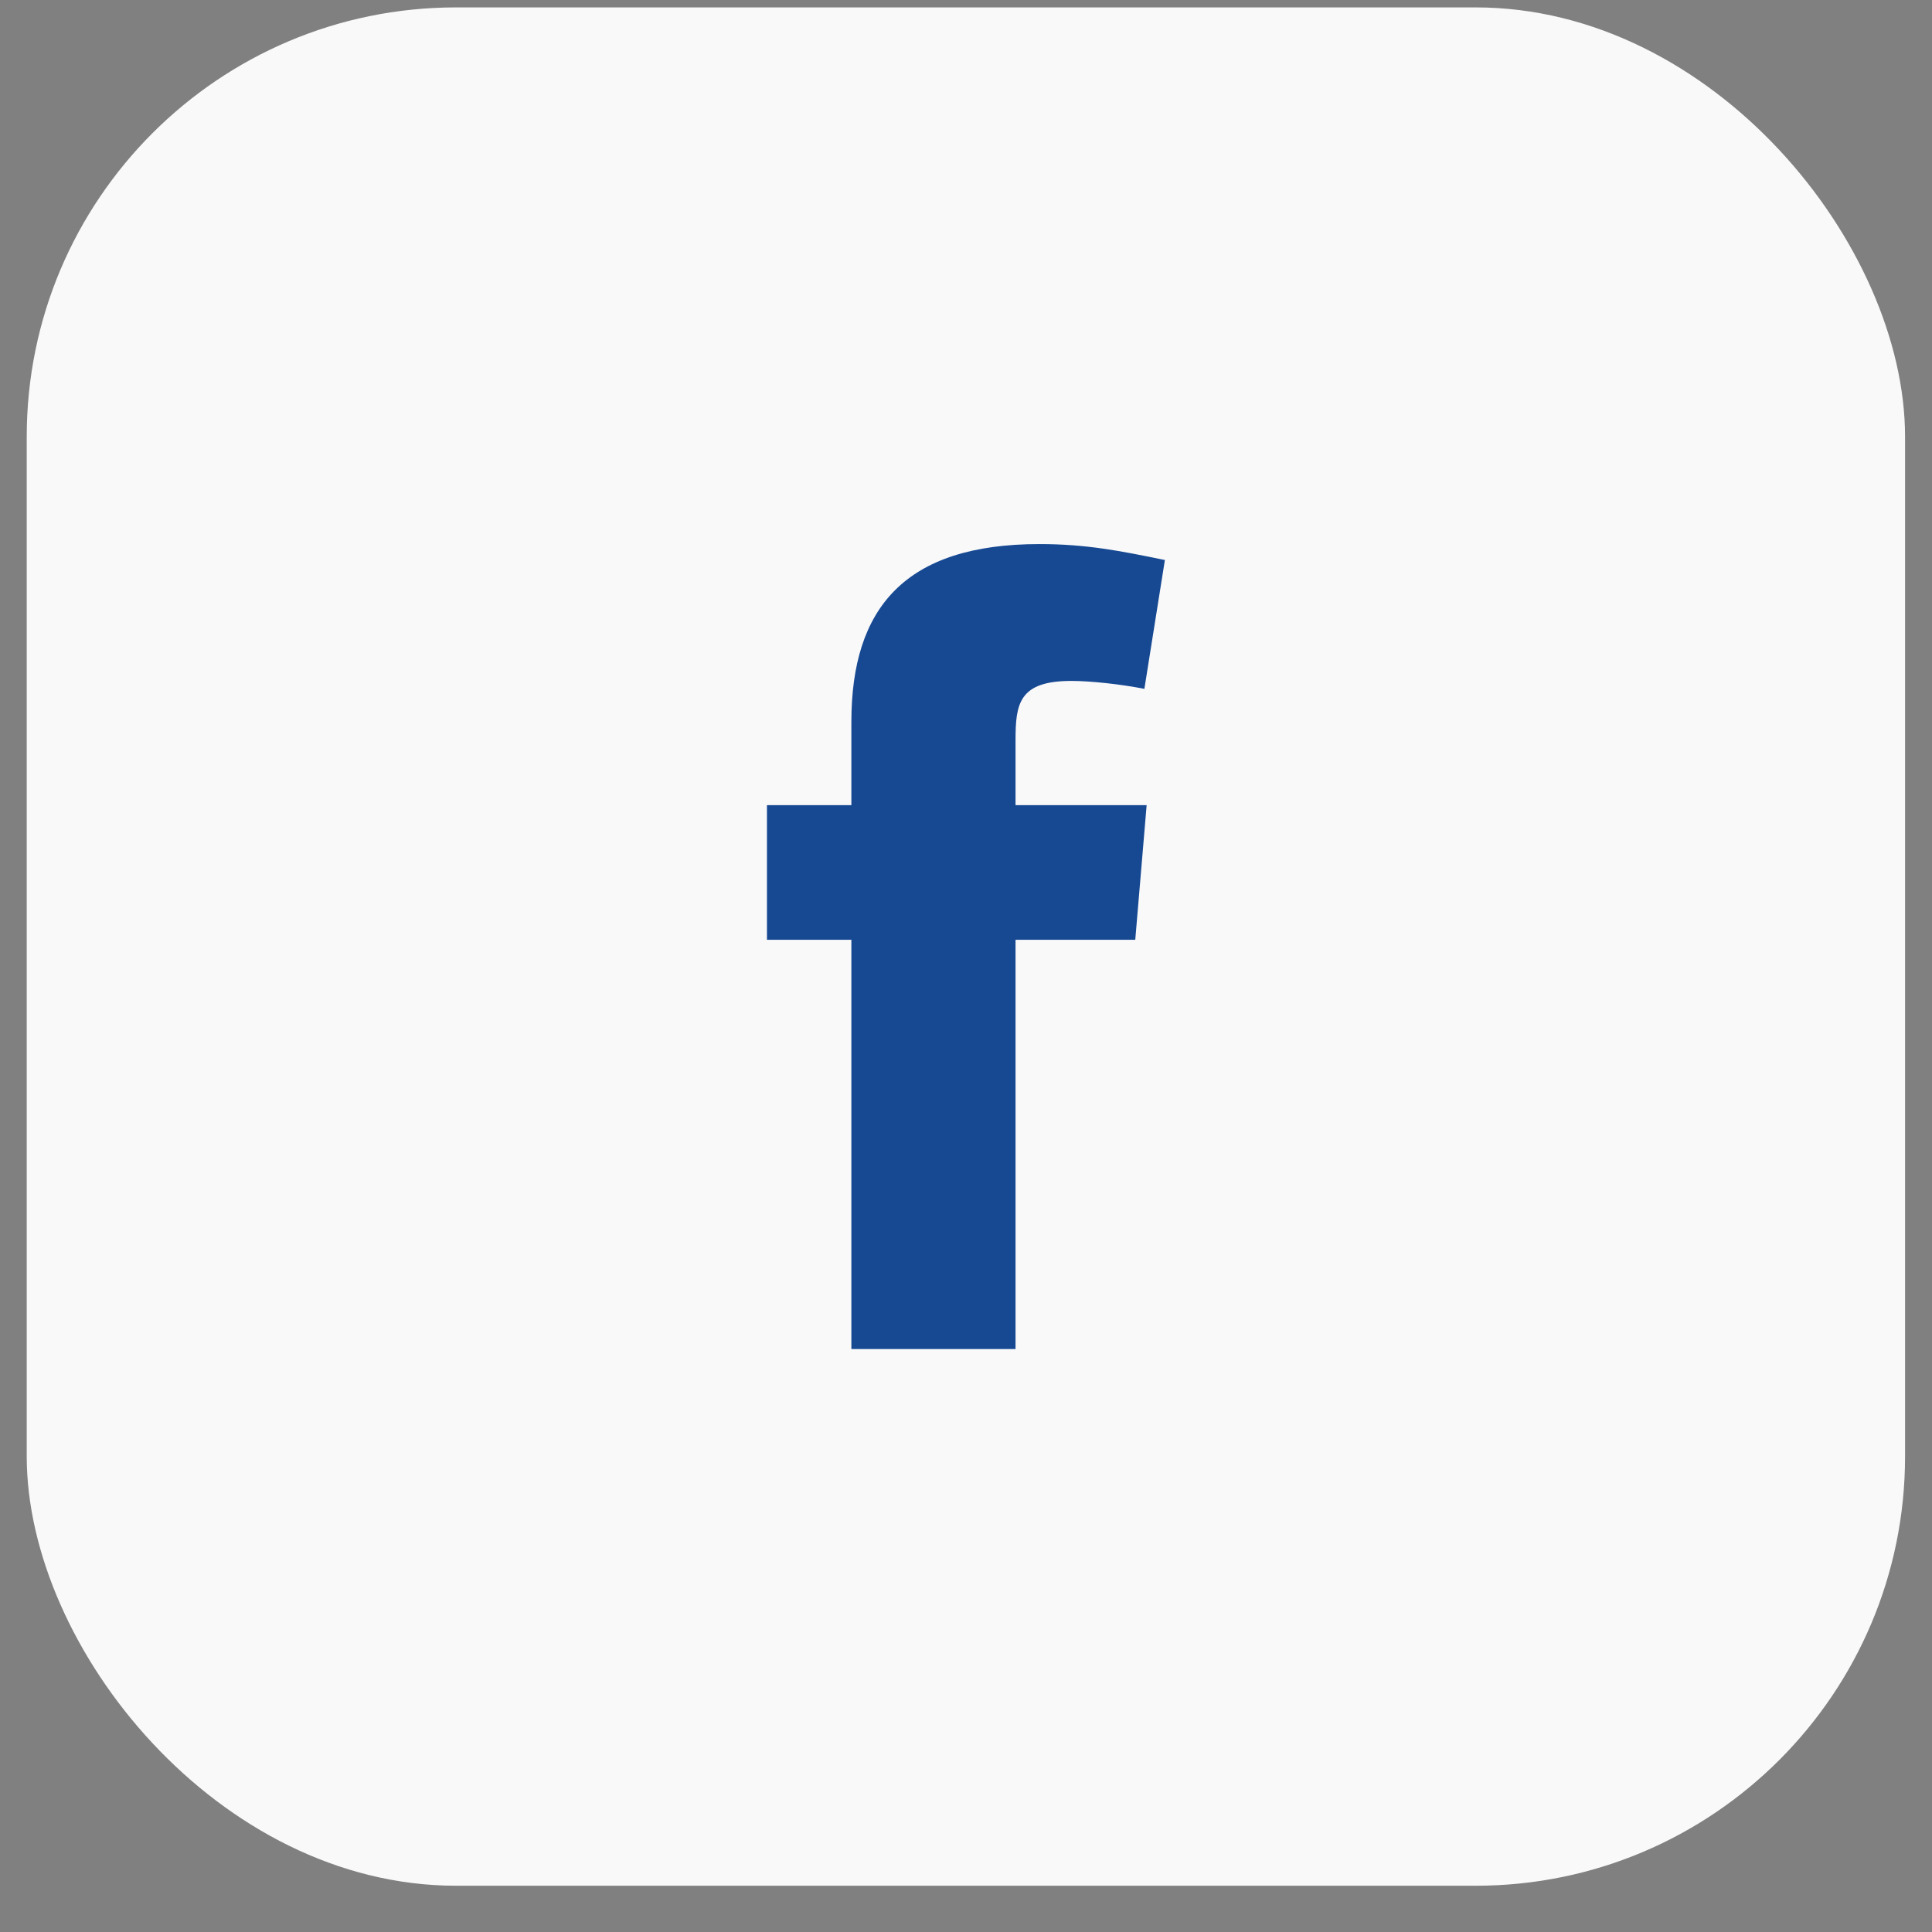
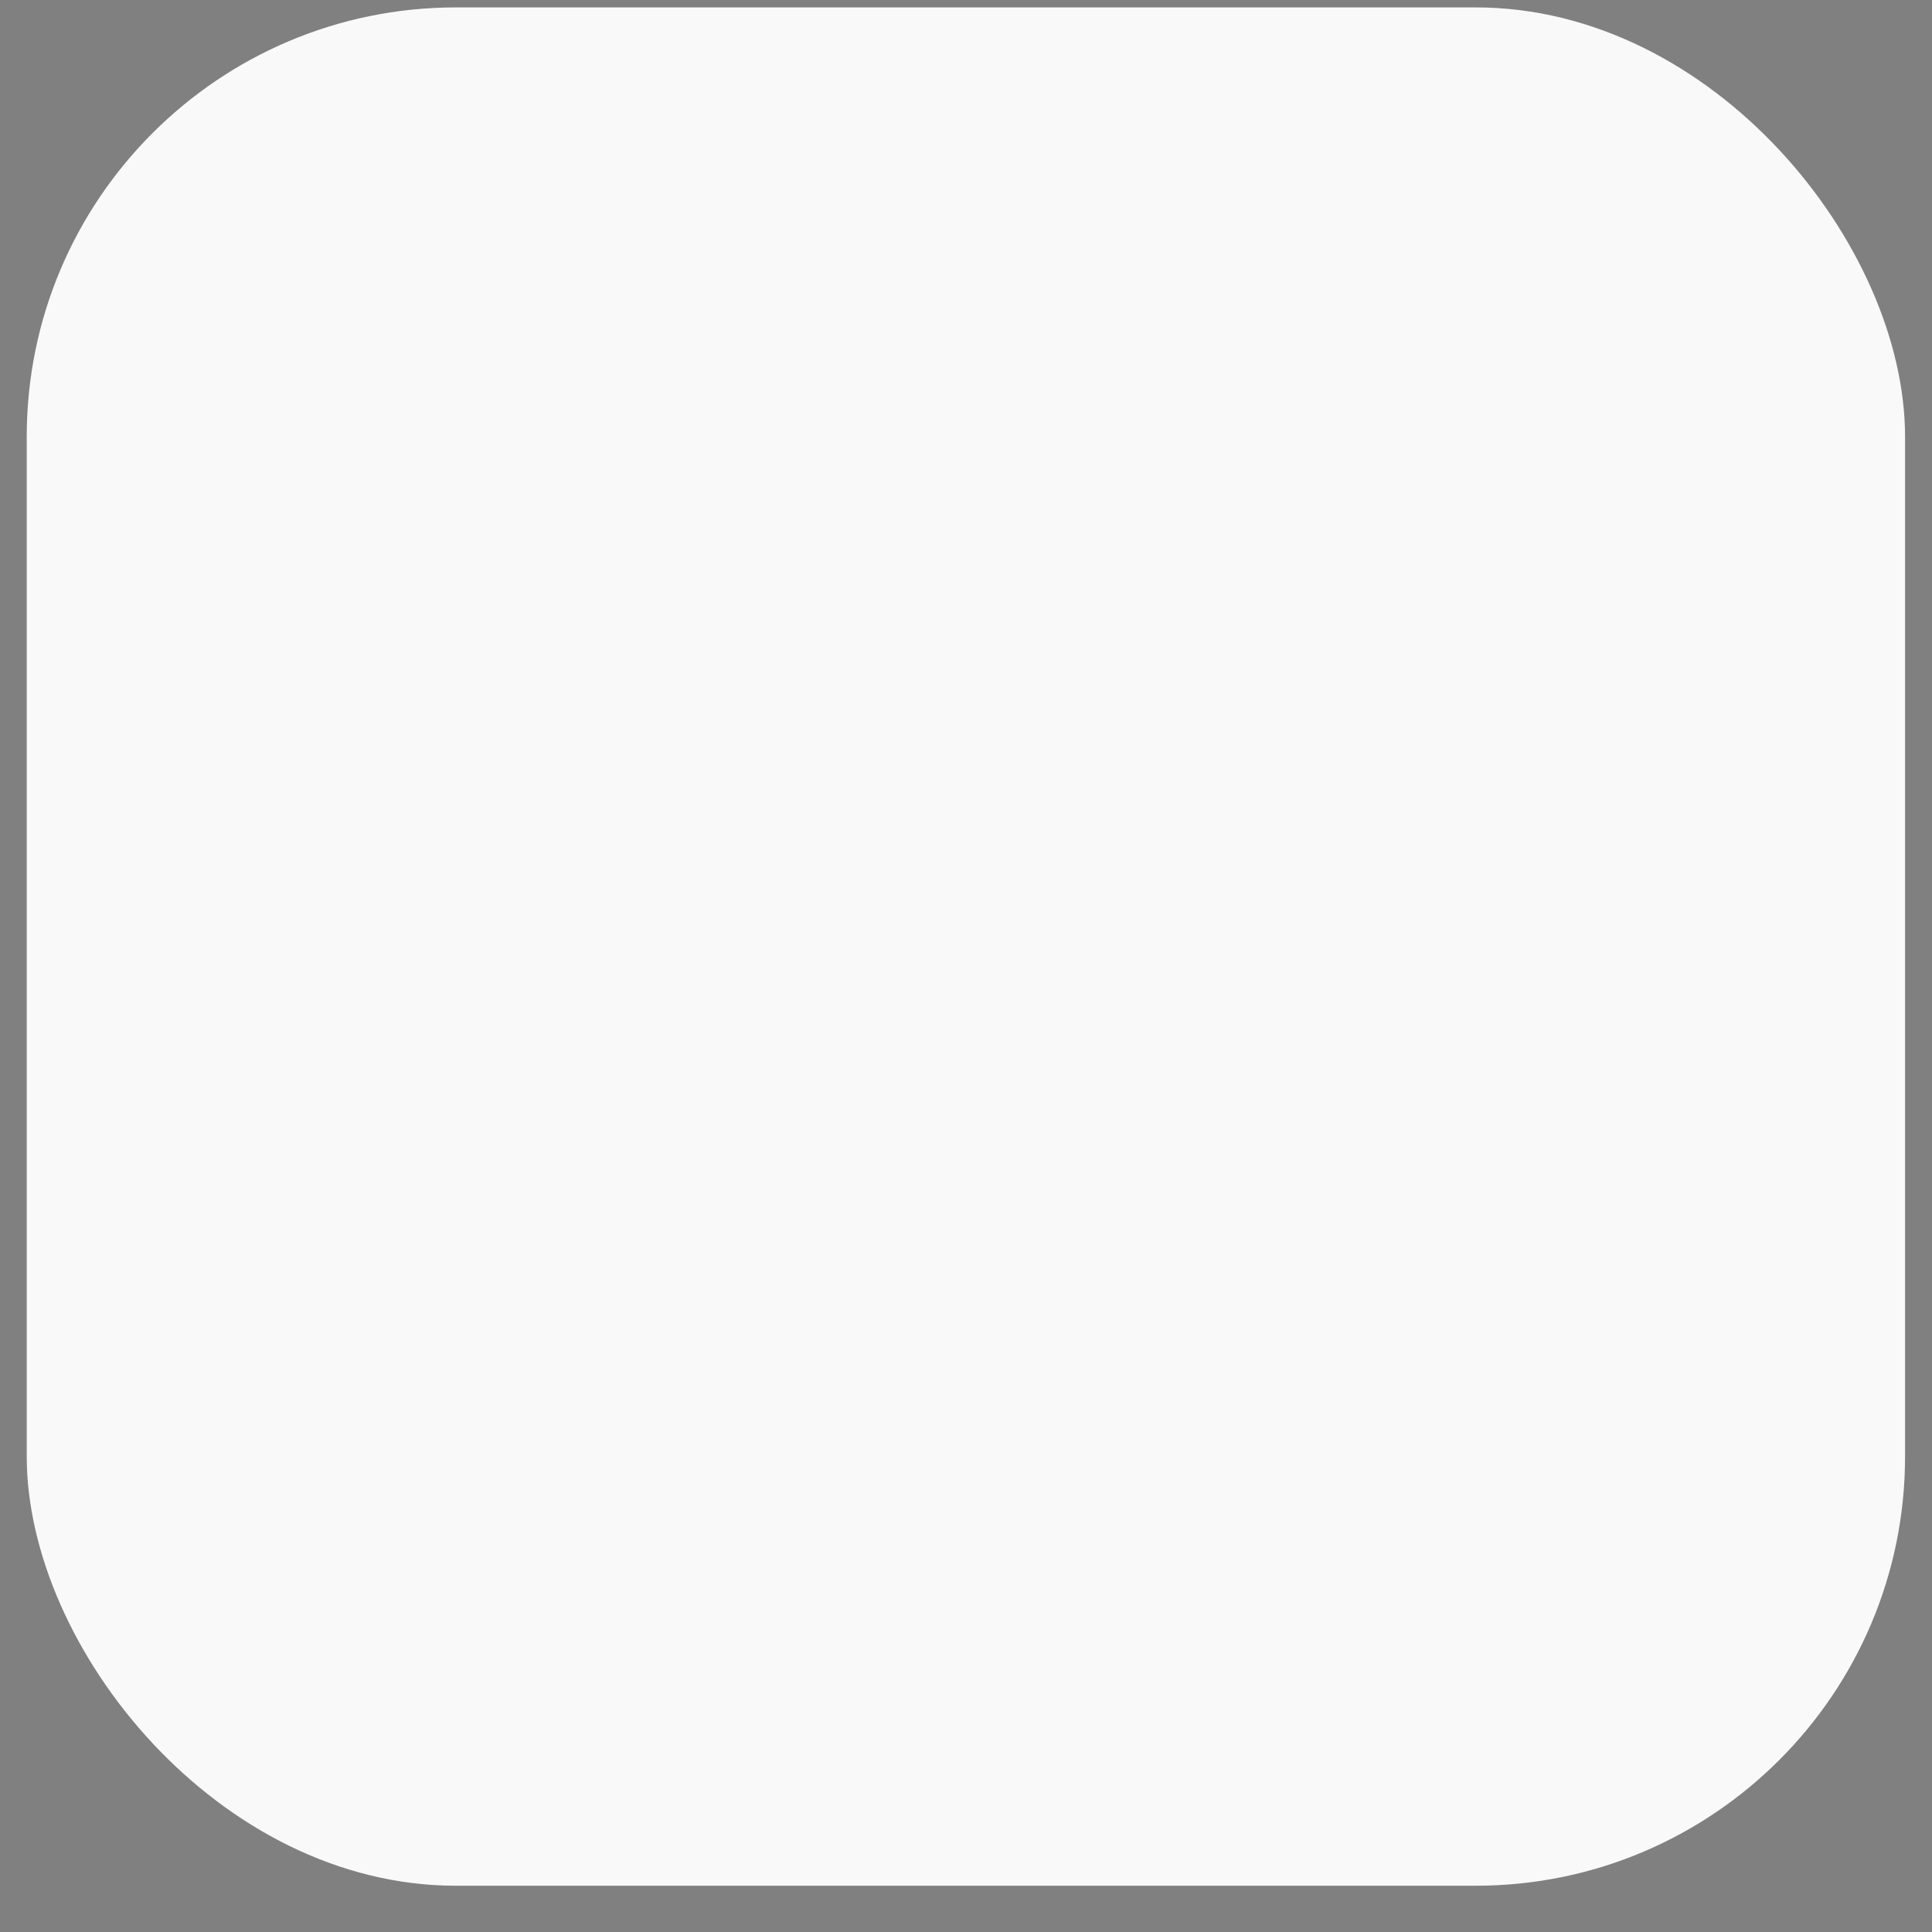
<svg xmlns="http://www.w3.org/2000/svg" width="36" height="36" viewBox="0 0 36 36" fill="none">
  <rect x="0" y="0" width="36" height="36" fill="#808080" stroke="none" />
  <rect x="0.498" y="0.138" width="35" height="35" rx="8" fill="#F9F9F9" />
-   <path fill-rule="evenodd" clip-rule="evenodd" d="M21.324 12.836C20.899 12.751 20.325 12.688 19.964 12.688C18.986 12.688 18.923 13.113 18.923 13.793V15.003H21.366L21.154 17.511H18.923V25.138H15.864V17.511H14.291V15.003H15.864V13.452C15.864 11.328 16.862 10.138 19.369 10.138C20.24 10.138 20.878 10.265 21.706 10.435L21.324 12.836Z" fill="#174993" />
</svg>